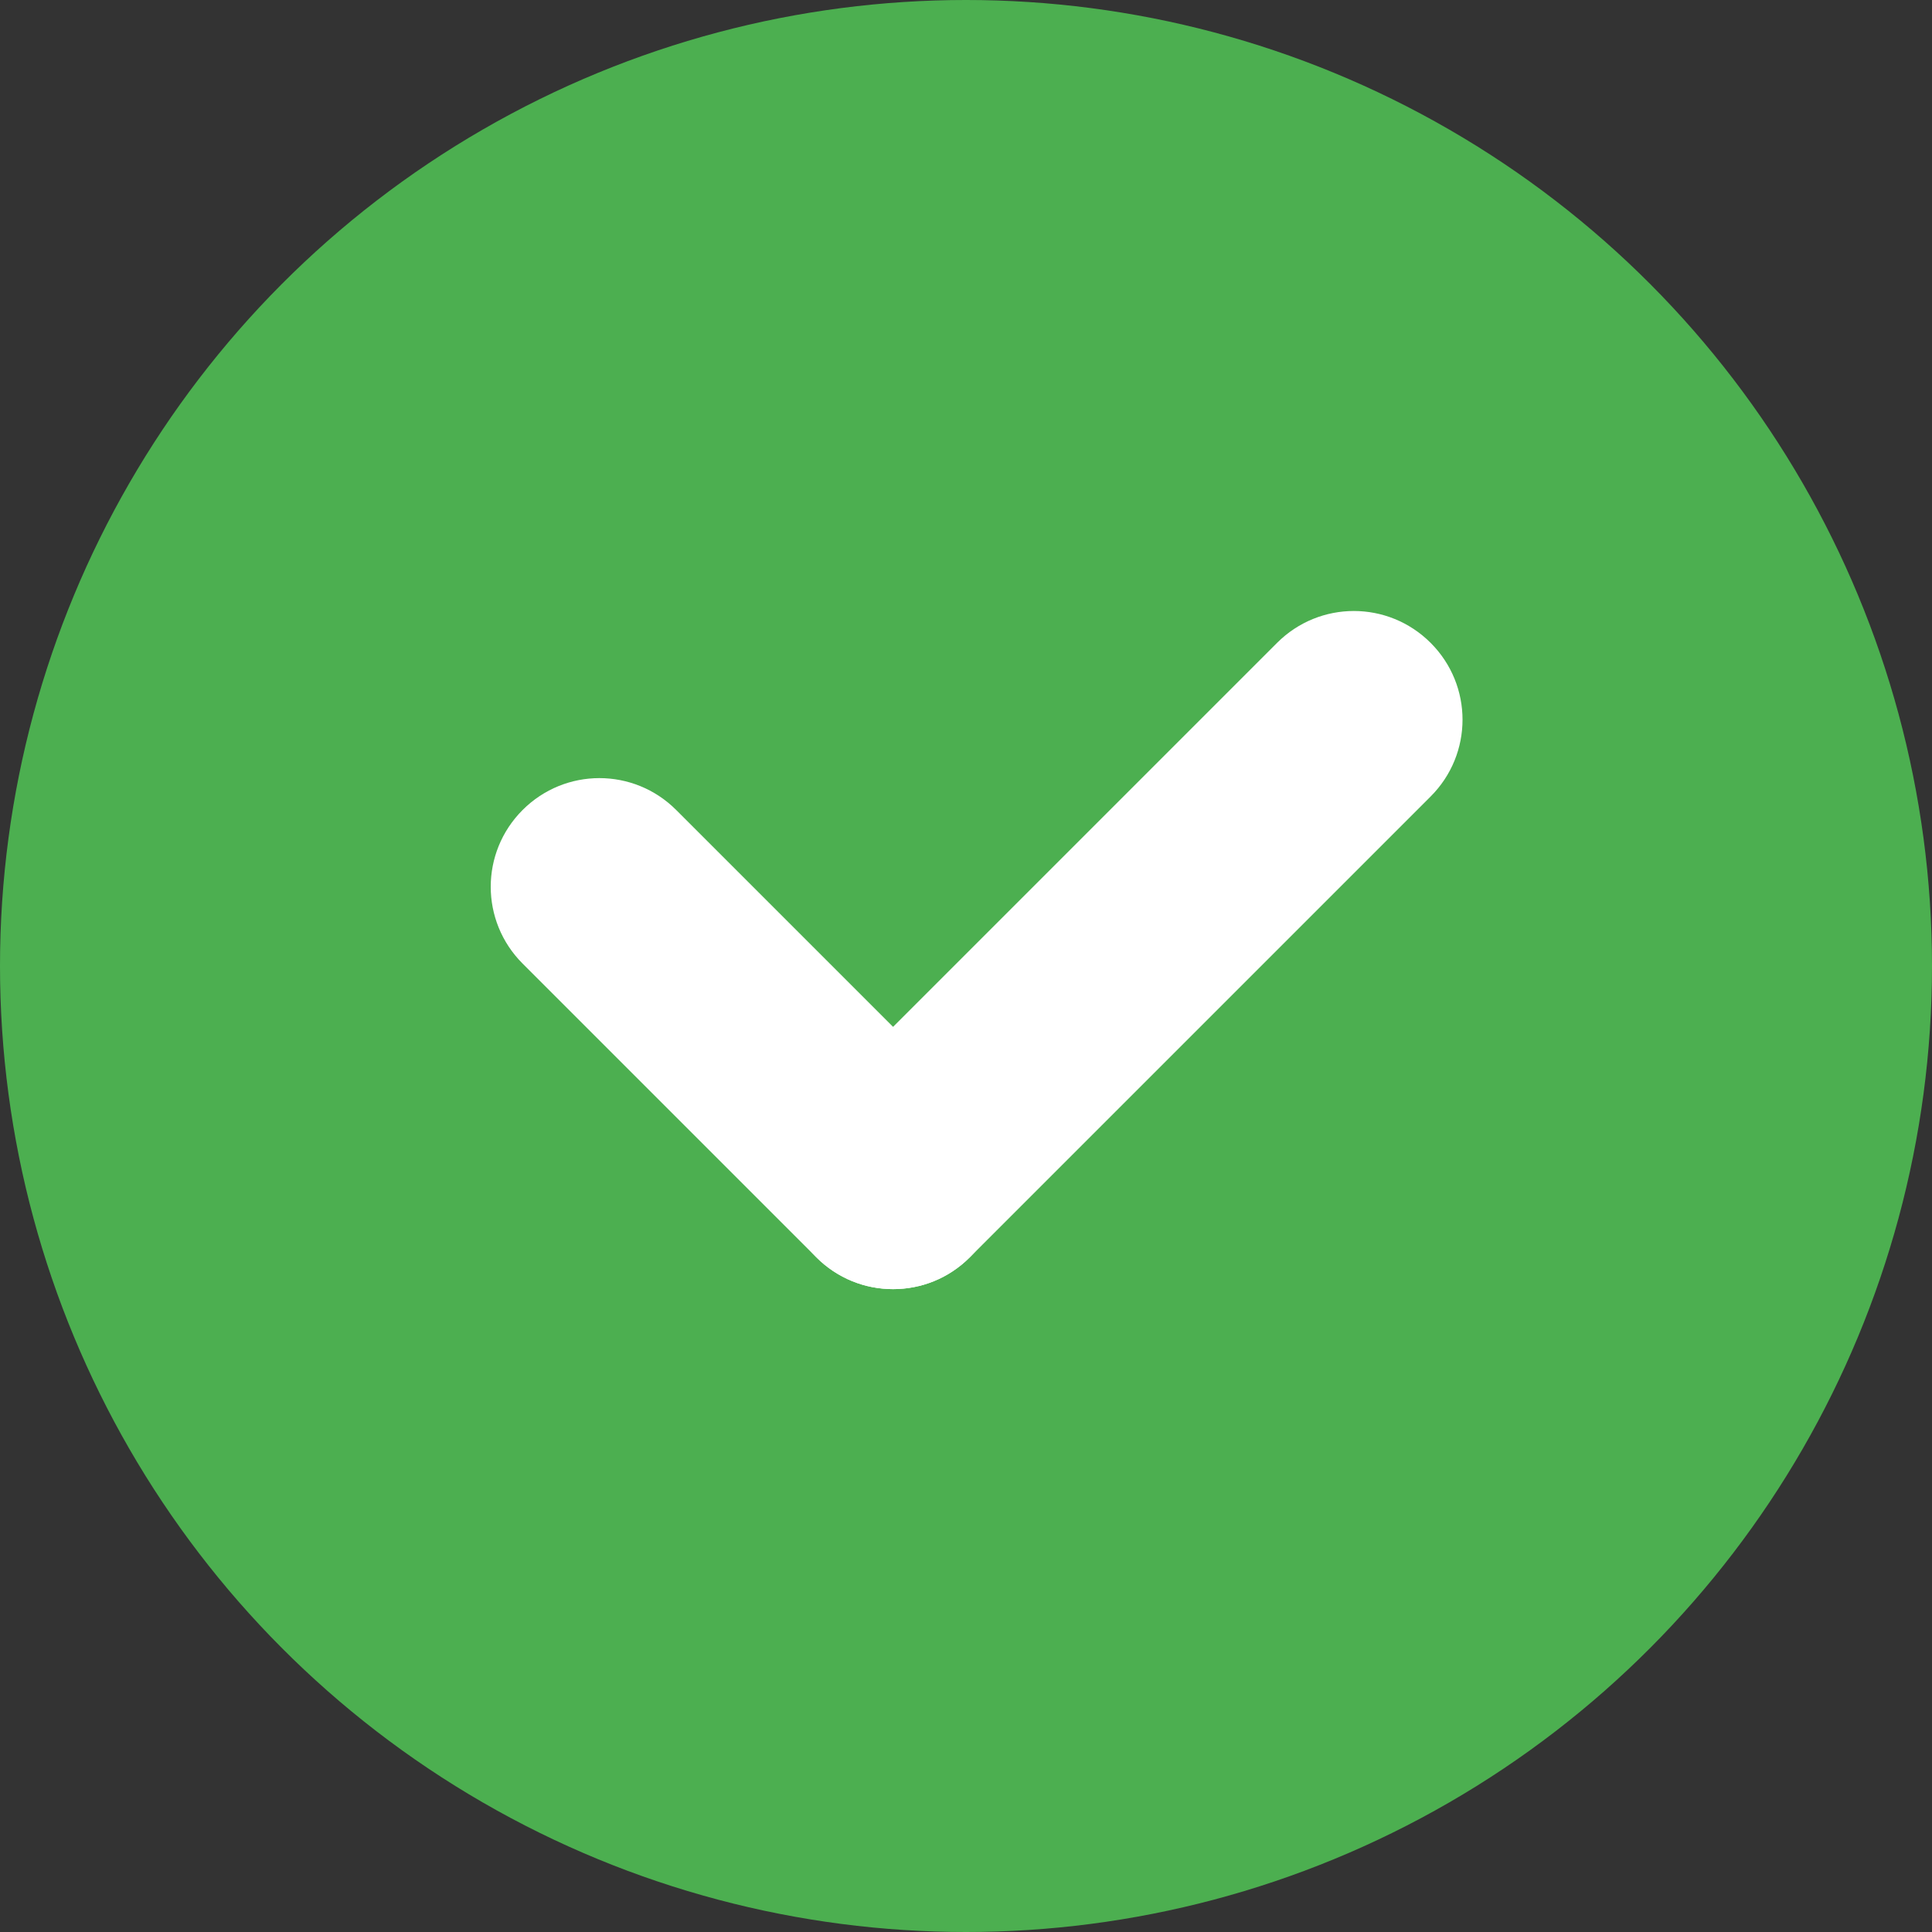
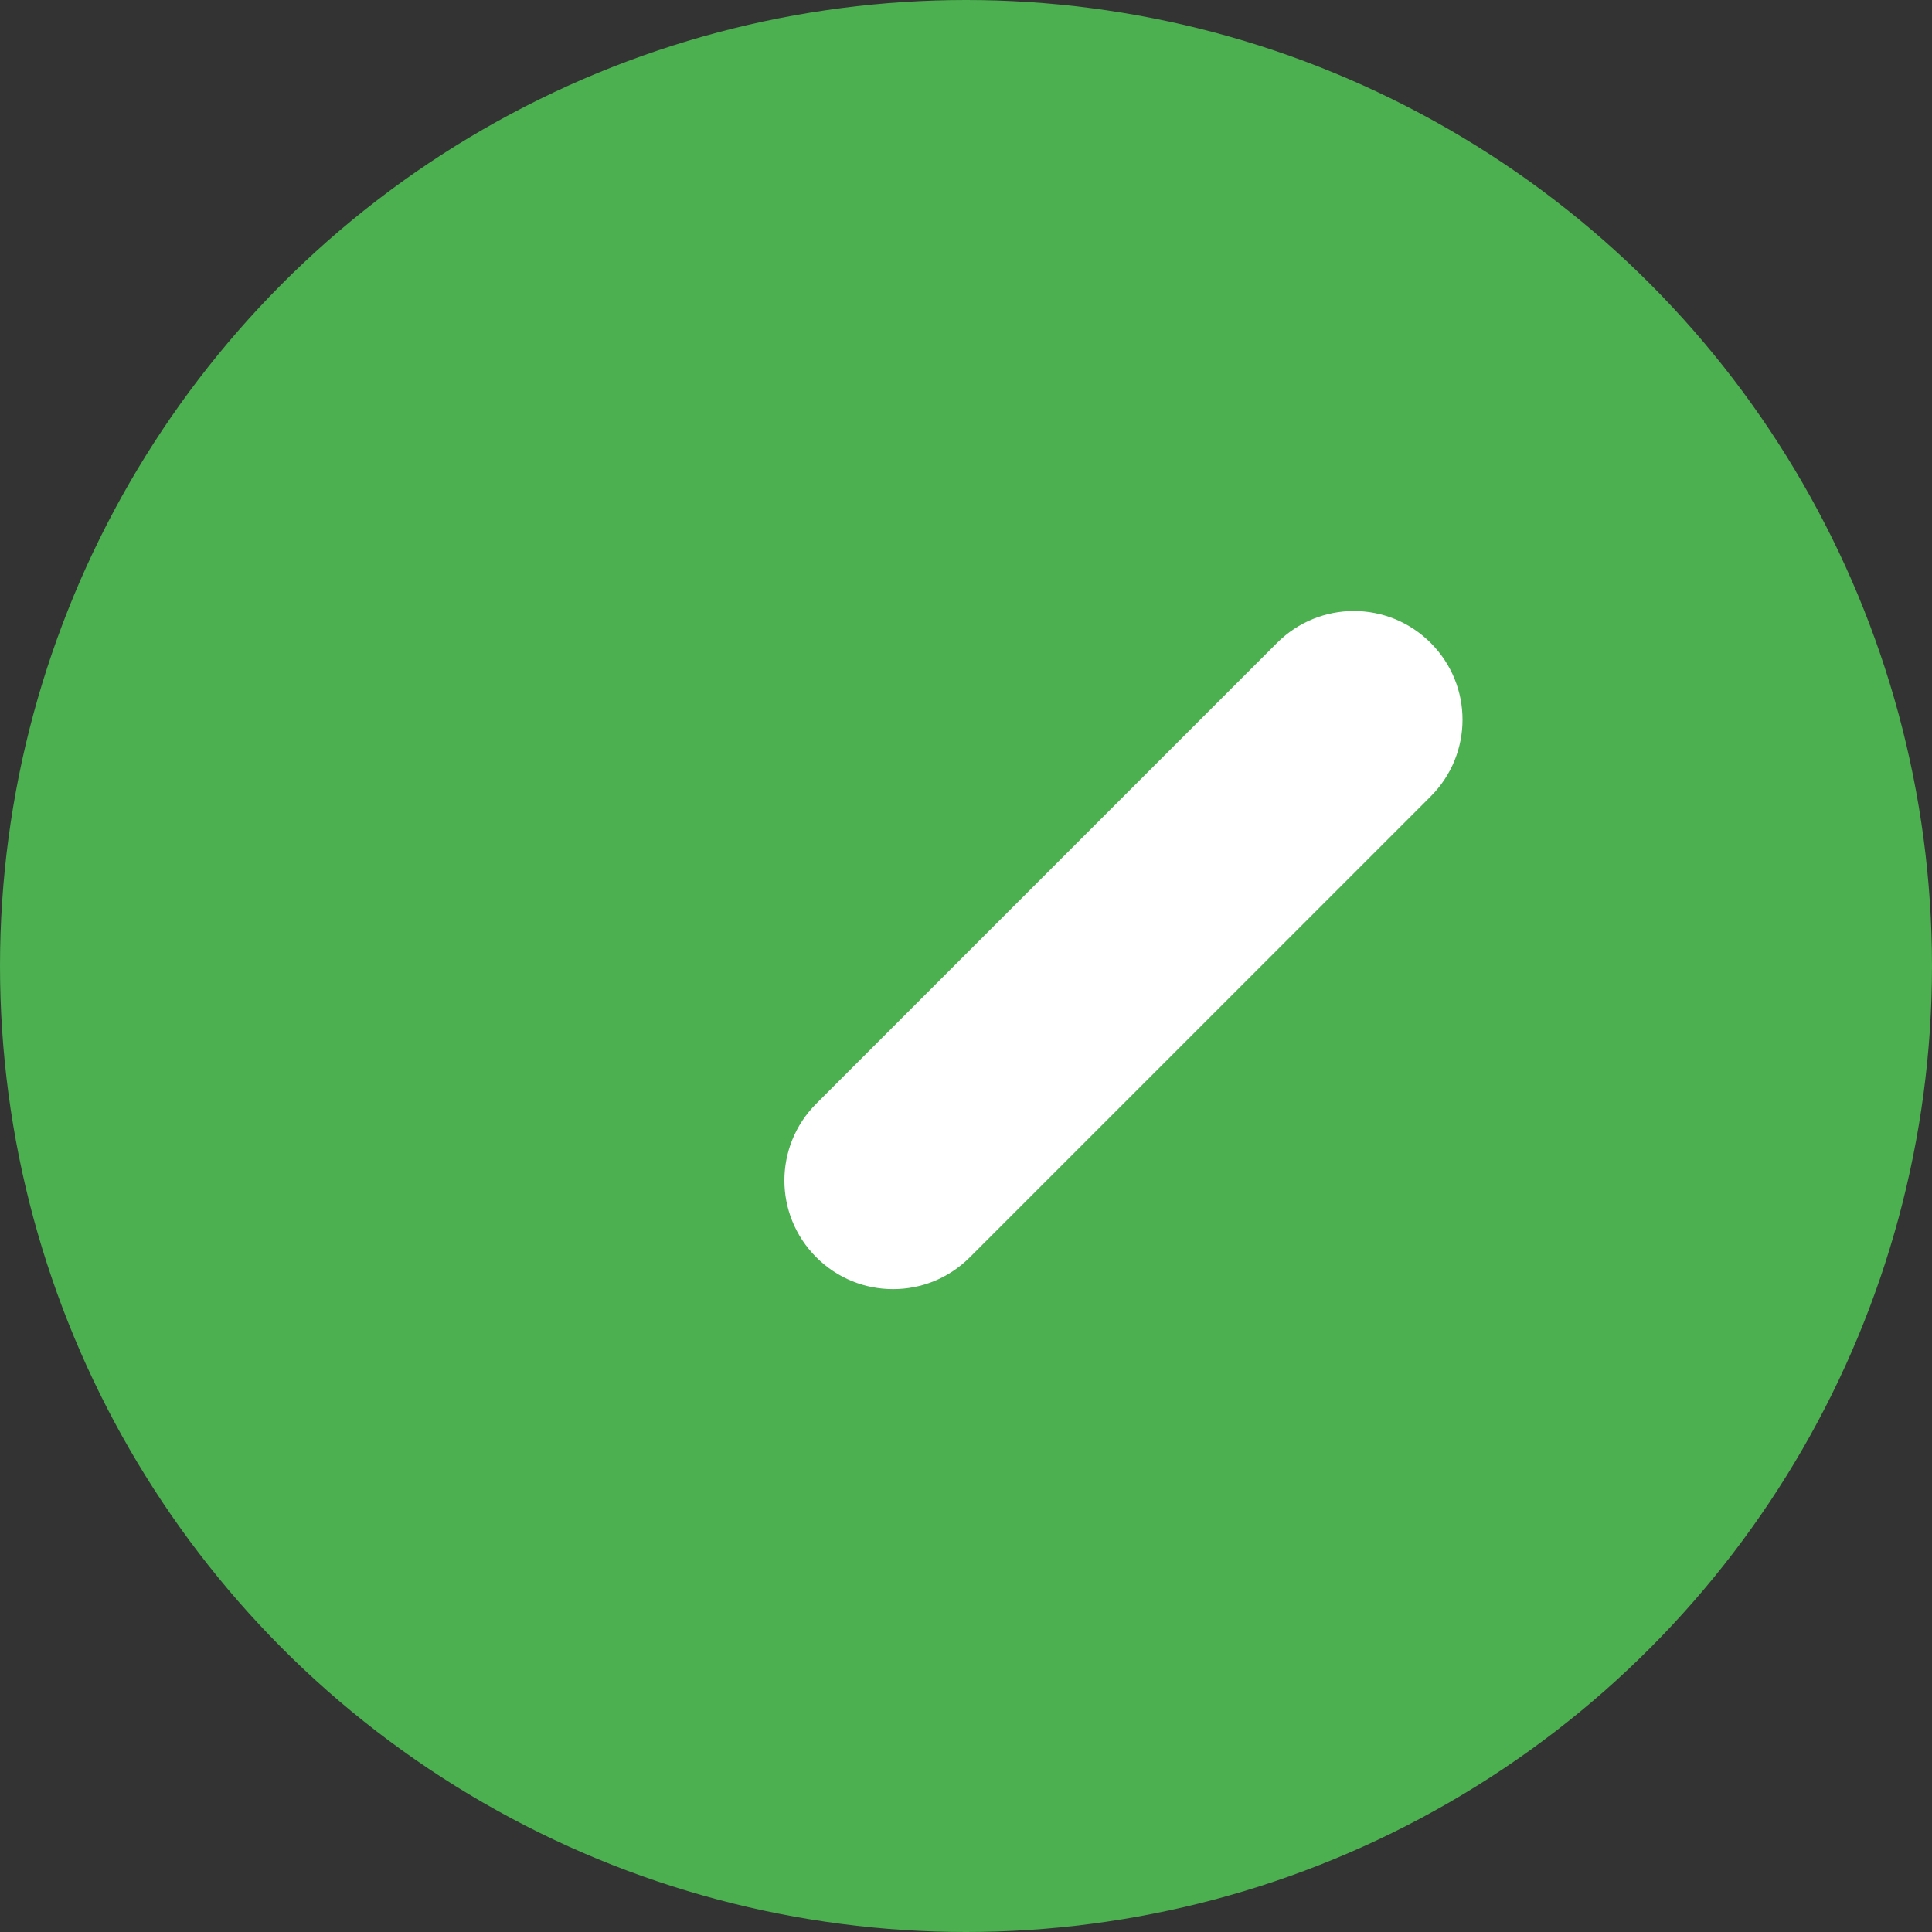
<svg xmlns="http://www.w3.org/2000/svg" id="b" width="40" height="40" viewBox="0 0 40 40">
  <rect x="0" y="0" width="40" height="40" fill="#333333" stroke="none" />
  <g id="c">
    <g>
      <circle cx="20" cy="20" r="20" fill="#4caf50" />
-       <path d="M18.49,26.69c-.58,0-1.15-.22-1.59-.66l-6.08-6.08c-.88-.88-.88-2.3,0-3.18,.88-.88,2.3-.88,3.18,0l6.08,6.08c.88,.88,.88,2.3,0,3.18-.44,.44-1.01,.66-1.59,.66Z" fill="#fff" />
      <path d="M18.49,26.69c-.58,0-1.15-.22-1.59-.66-.88-.88-.88-2.3,0-3.18l9.54-9.54c.88-.88,2.3-.88,3.18,0,.88,.88,.88,2.3,0,3.18l-9.54,9.54c-.44,.44-1.01,.66-1.59,.66Z" fill="#fff" />
    </g>
  </g>
</svg>